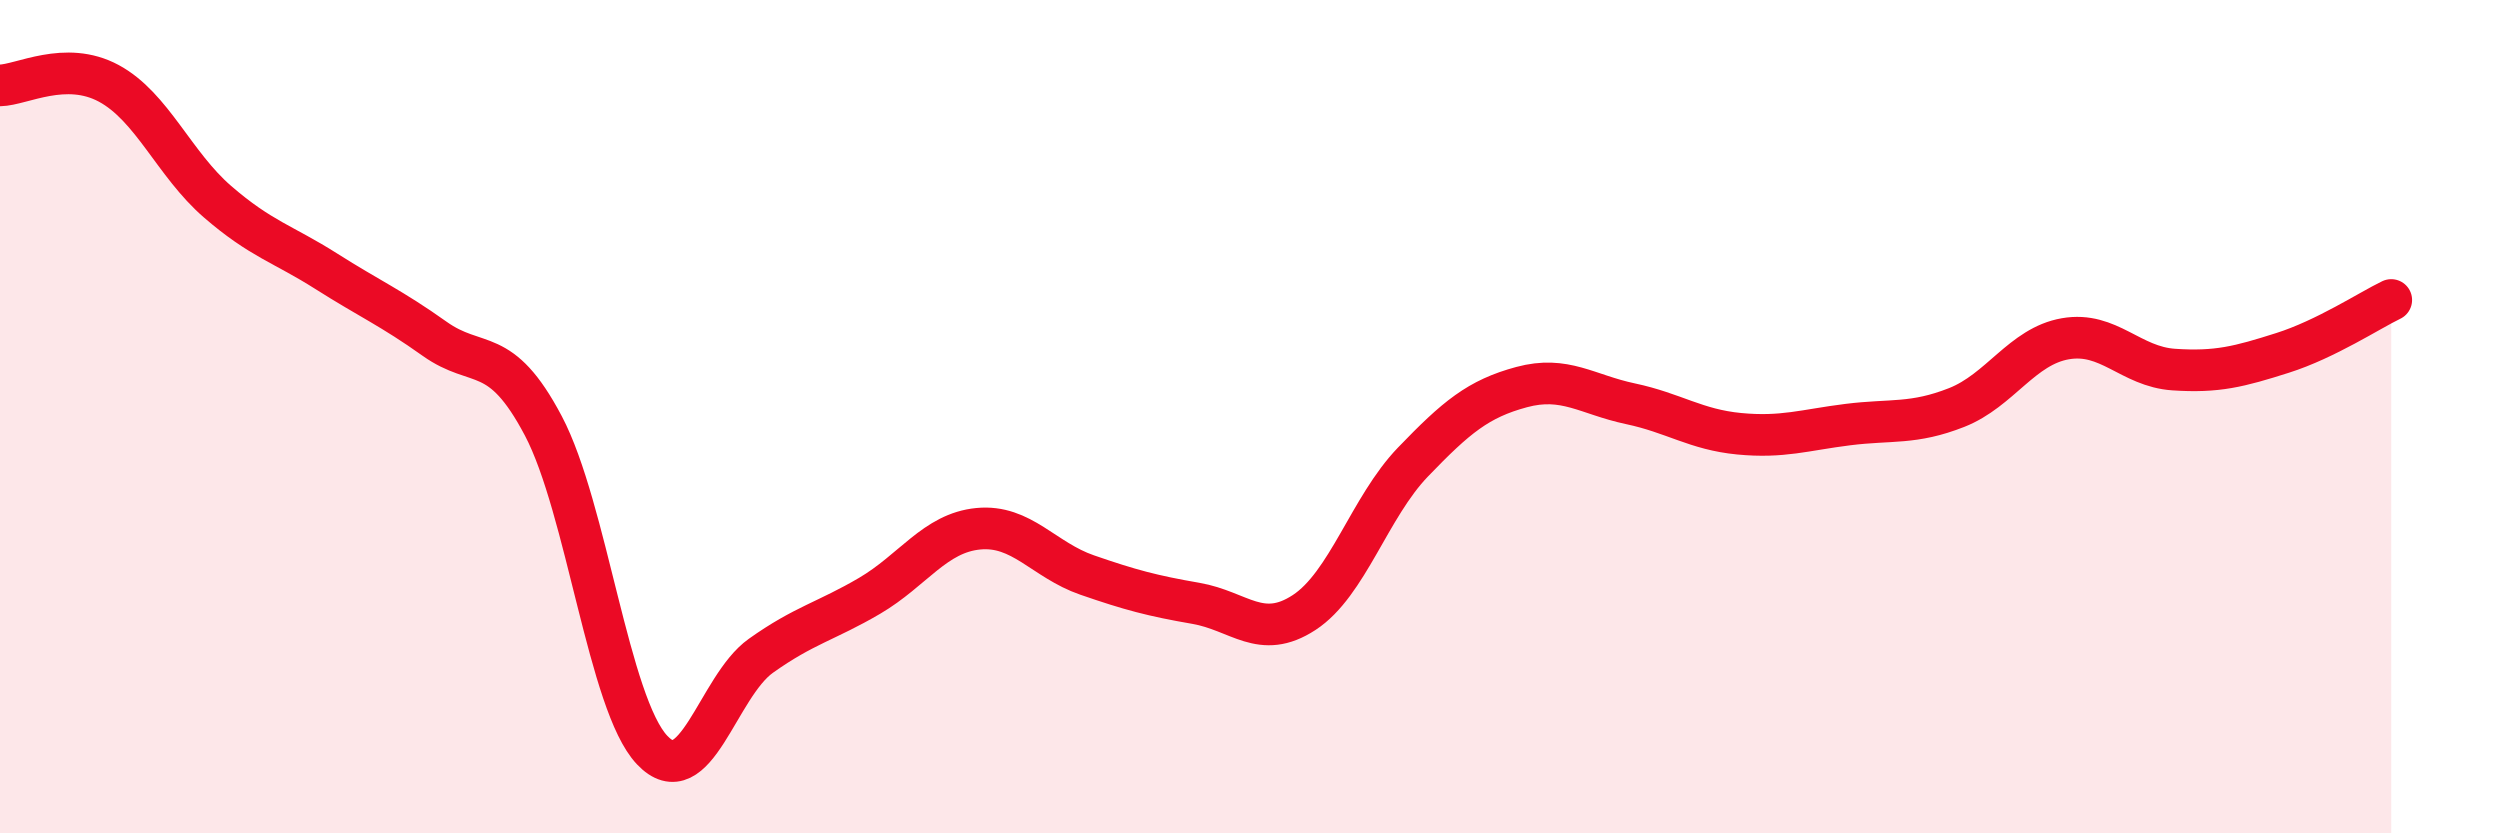
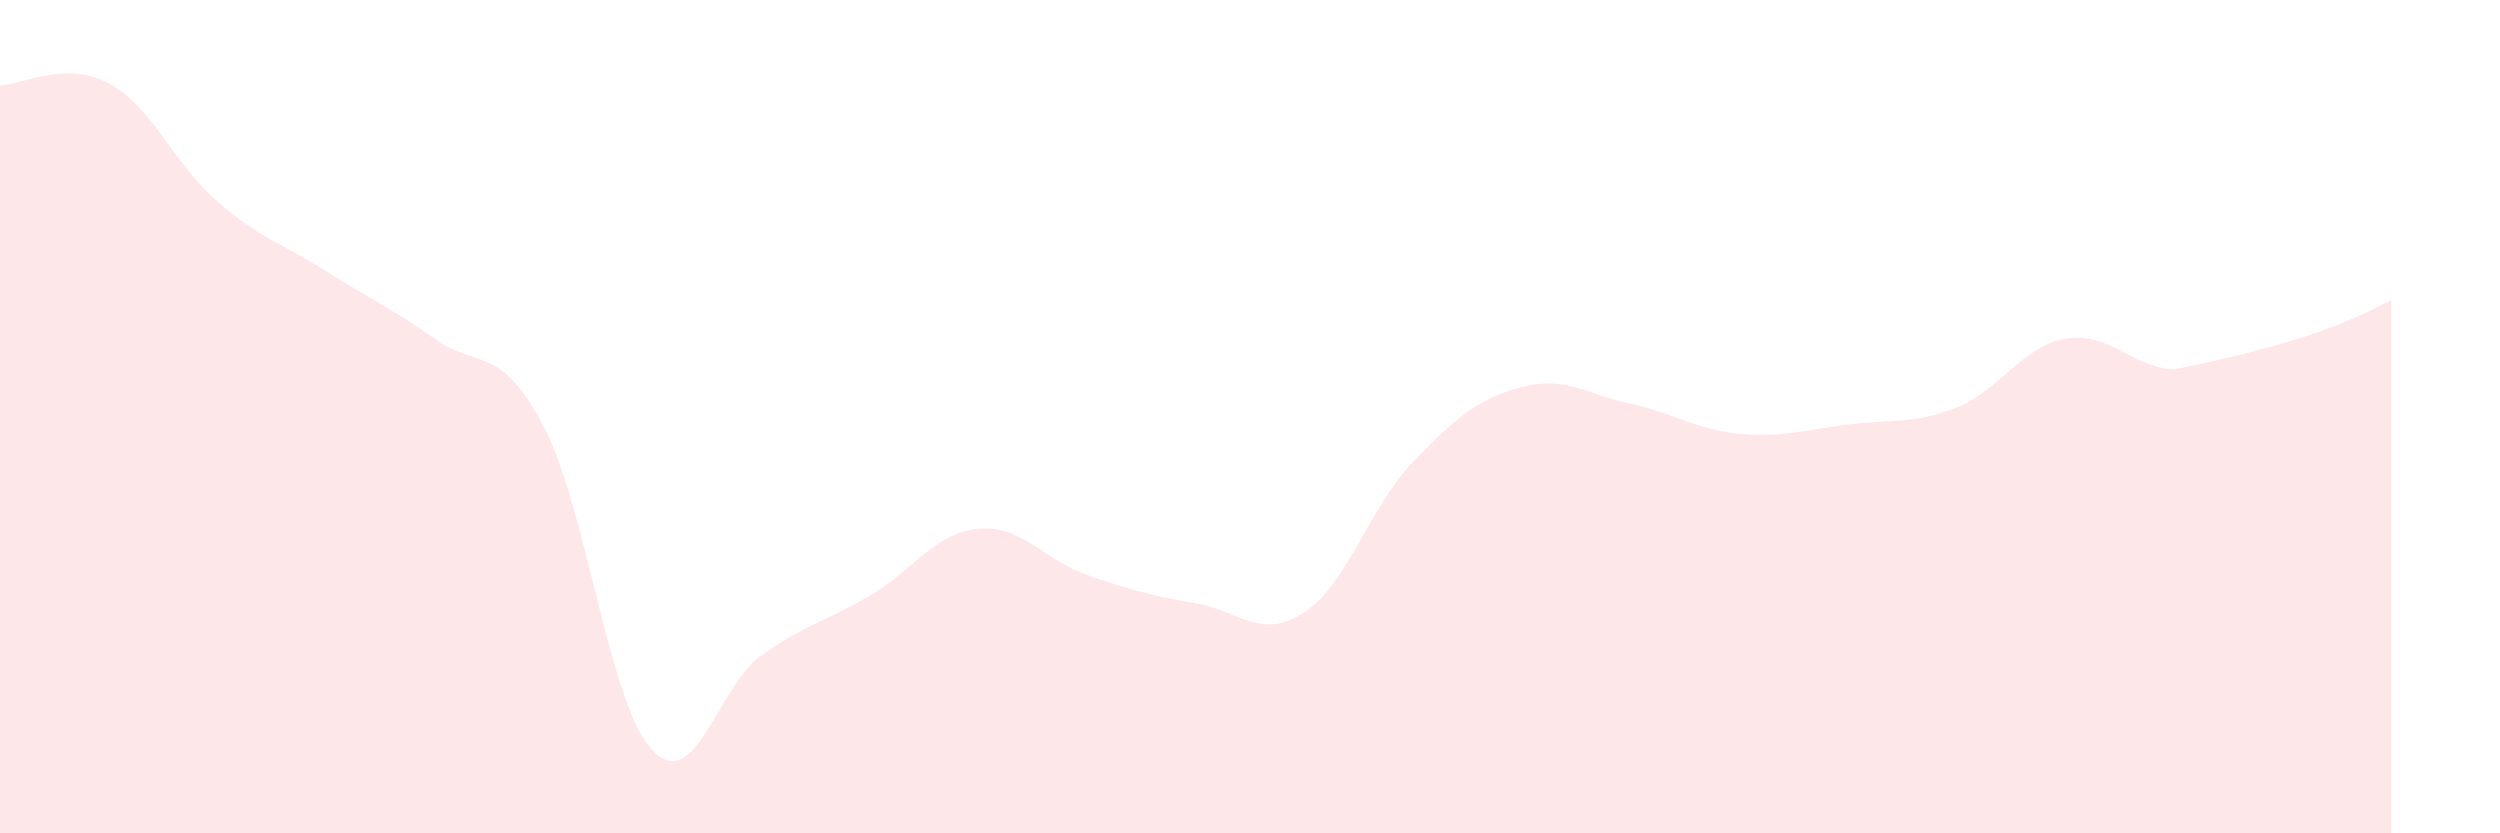
<svg xmlns="http://www.w3.org/2000/svg" width="60" height="20" viewBox="0 0 60 20">
-   <path d="M 0,2.05 C 0.52,2.04 1.57,1.44 2.61,2 C 3.65,2.56 4.18,3.94 5.22,4.84 C 6.26,5.74 6.79,5.85 7.83,6.51 C 8.87,7.17 9.39,7.39 10.43,8.13 C 11.47,8.87 12,8.25 13.04,10.22 C 14.08,12.19 14.61,16.9 15.65,18 C 16.69,19.1 17.22,16.48 18.26,15.74 C 19.3,15 19.83,14.91 20.87,14.3 C 21.91,13.69 22.44,12.79 23.48,12.69 C 24.52,12.59 25.05,13.44 26.09,13.8 C 27.13,14.16 27.66,14.3 28.7,14.48 C 29.74,14.66 30.26,15.38 31.3,14.7 C 32.34,14.02 32.87,12.17 33.91,11.09 C 34.95,10.01 35.48,9.57 36.52,9.29 C 37.56,9.01 38.09,9.47 39.13,9.69 C 40.17,9.91 40.7,10.31 41.74,10.41 C 42.78,10.51 43.31,10.32 44.35,10.19 C 45.39,10.06 45.92,10.19 46.96,9.78 C 48,9.37 48.53,8.31 49.57,8.13 C 50.61,7.95 51.13,8.8 52.17,8.87 C 53.21,8.94 53.74,8.8 54.78,8.47 C 55.82,8.14 56.87,7.45 57.39,7.2L57.39 20L0 20Z" fill="#EB0A25" opacity="0.1" stroke-linecap="round" stroke-linejoin="round" />
-   <path d="M 0,2.05 C 0.52,2.04 1.57,1.44 2.61,2 C 3.65,2.56 4.18,3.94 5.22,4.84 C 6.26,5.74 6.79,5.85 7.83,6.51 C 8.87,7.17 9.39,7.39 10.43,8.13 C 11.47,8.87 12,8.25 13.04,10.22 C 14.08,12.19 14.61,16.9 15.65,18 C 16.69,19.1 17.22,16.48 18.26,15.74 C 19.3,15 19.83,14.91 20.87,14.3 C 21.91,13.69 22.44,12.79 23.48,12.69 C 24.52,12.59 25.05,13.44 26.09,13.8 C 27.13,14.16 27.66,14.3 28.7,14.48 C 29.74,14.66 30.26,15.38 31.3,14.7 C 32.34,14.02 32.87,12.17 33.91,11.09 C 34.95,10.01 35.48,9.57 36.52,9.29 C 37.56,9.01 38.09,9.47 39.13,9.69 C 40.17,9.91 40.7,10.31 41.74,10.41 C 42.78,10.51 43.31,10.32 44.35,10.19 C 45.39,10.06 45.92,10.19 46.96,9.78 C 48,9.37 48.53,8.31 49.57,8.13 C 50.61,7.95 51.13,8.8 52.17,8.87 C 53.21,8.94 53.74,8.8 54.78,8.47 C 55.82,8.14 56.87,7.45 57.39,7.2" stroke="#EB0A25" stroke-width="1" fill="none" stroke-linecap="round" stroke-linejoin="round" />
+   <path d="M 0,2.05 C 0.52,2.04 1.57,1.44 2.61,2 C 3.65,2.56 4.18,3.94 5.22,4.84 C 6.26,5.74 6.79,5.85 7.83,6.51 C 8.87,7.17 9.39,7.39 10.43,8.13 C 11.47,8.87 12,8.25 13.04,10.22 C 14.08,12.19 14.61,16.9 15.65,18 C 16.69,19.1 17.22,16.48 18.26,15.74 C 19.3,15 19.83,14.91 20.87,14.3 C 21.91,13.69 22.44,12.79 23.48,12.69 C 24.52,12.59 25.05,13.44 26.09,13.8 C 27.13,14.16 27.66,14.3 28.7,14.48 C 29.74,14.66 30.26,15.38 31.3,14.7 C 32.34,14.02 32.87,12.17 33.91,11.09 C 34.95,10.01 35.48,9.57 36.52,9.29 C 37.56,9.01 38.09,9.47 39.13,9.69 C 40.17,9.91 40.7,10.31 41.74,10.41 C 42.78,10.51 43.31,10.32 44.35,10.19 C 45.39,10.06 45.92,10.19 46.96,9.78 C 48,9.37 48.53,8.31 49.57,8.13 C 50.61,7.95 51.13,8.8 52.17,8.87 C 55.82,8.14 56.87,7.45 57.39,7.2L57.39 20L0 20Z" fill="#EB0A25" opacity="0.1" stroke-linecap="round" stroke-linejoin="round" />
</svg>